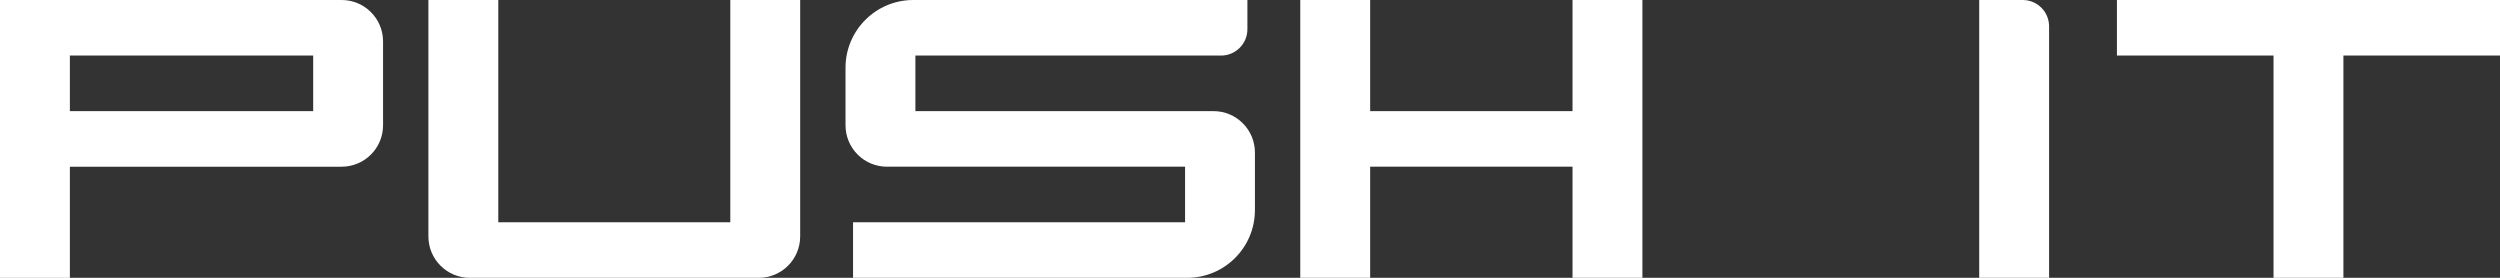
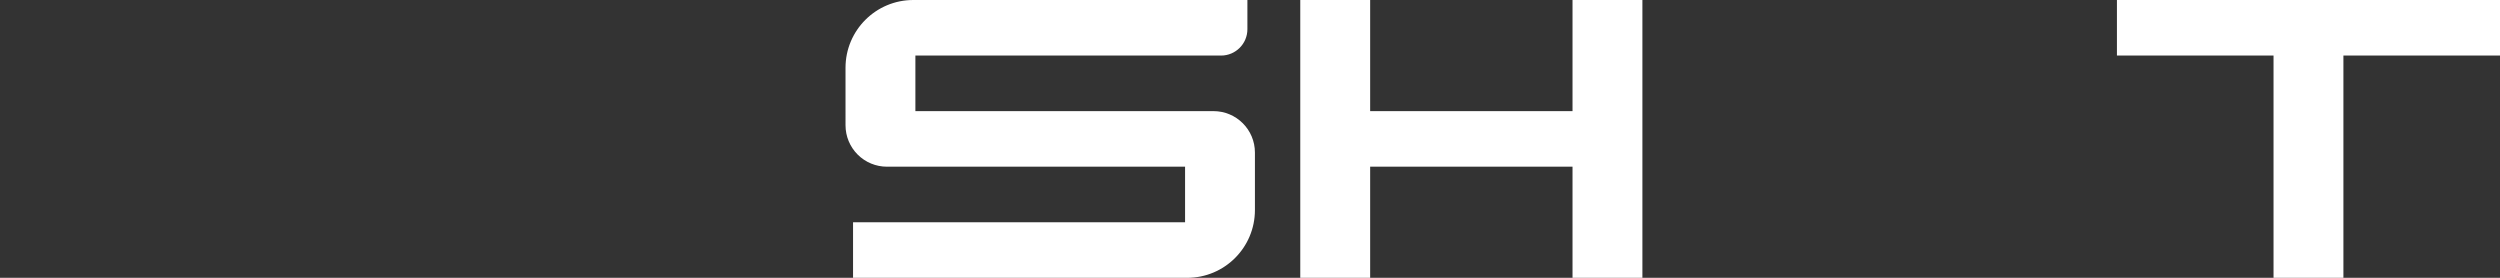
<svg xmlns="http://www.w3.org/2000/svg" version="1.1" id="Слой_1" x="0px" y="0px" viewBox="0 0 704.223 78.262" style="enable-background:new 0 0 704.223 78.262;" xml:space="preserve">
  <rect x="0" y="0" width="704.223" height="78.262" fill="#333333" stroke="none" />
  <style type="text/css"> .Тень{fill:none;} .Скругленные_x0020_углы_x0020_2_x0020_pt_x002E_{fill:#FFFFFF;stroke:#000000;stroke-miterlimit:10;} .Быстрое_x0020_отражение_x0020_X{fill:none;} .Скос_x0020_мягкий{fill:url(#SVGID_1_);} .Сумрак{fill:#FFFFFF;} .Лиственный_x0020_орнамент_чб{fill:#FFDD00;} .Помпадур_чб{fill-rule:evenodd;clip-rule:evenodd;fill:#51AEE2;} .st0{fill:#FFFFFF;} </style>
  <linearGradient id="SVGID_1_" gradientUnits="userSpaceOnUse" x1="-607.962" y1="-501.326" x2="-607.255" y2="-500.619">
    <stop offset="0" style="stop-color:#E6E6EB" />
    <stop offset="0.174" style="stop-color:#E2E2E6" />
    <stop offset="0.352" style="stop-color:#D5D4D8" />
    <stop offset="0.532" style="stop-color:#C0BFC2" />
    <stop offset="0.714" style="stop-color:#A4A2A4" />
    <stop offset="0.895" style="stop-color:#828282" />
    <stop offset="1" style="stop-color:#6B6E6E" />
  </linearGradient>
  <g>
-     <path class="st0" d="M577.207,78.26h-19.682V0h12.258c4.102,0,7.424,3.323,7.424,7.424 V78.26z" />
    <g>
      <g>
        <path class="st0" d="M442.963,0h19.684v78.262h-19.684V46.957h-57.005v31.305h-19.686V0h19.686 v31.305h57.005V0z" />
-         <path class="st0" d="M0,0h96.237c6.444,0,11.667,5.224,11.667,11.667v23.624 c0,6.444-5.222,11.667-11.667,11.667H19.682v31.305H0V0z M19.682,31.305h68.538 V15.652H19.682V31.305z" />
        <path class="st0" d="M241.589,43.538c-2.188-2.188-3.416-5.154-3.416-8.25V19.09 C238.173,8.547,246.719,0,257.263,0h94.117v8.228c0,4.099-3.325,7.424-7.424,7.424 h-86.1v15.65h83.977c6.444,0,11.666,5.224,11.666,11.666v16.2 c0,10.544-8.547,19.091-19.09,19.091h-94.115V62.607h93.526V46.955h-83.979 C246.745,46.957,243.779,45.727,241.589,43.538z" />
        <path class="st0" d="M596.317,0h107.906v15.652h-44.11v62.609h-19.684V15.652h-44.112V0z" />
-         <path class="st0" d="M205.717,0h19.684v66.595c0,6.443-5.224,11.667-11.666,11.667h-81.391 c-6.443,0-11.667-5.224-11.667-11.667V0h19.684v62.609h65.357V0z" />
      </g>
    </g>
  </g>
</svg>